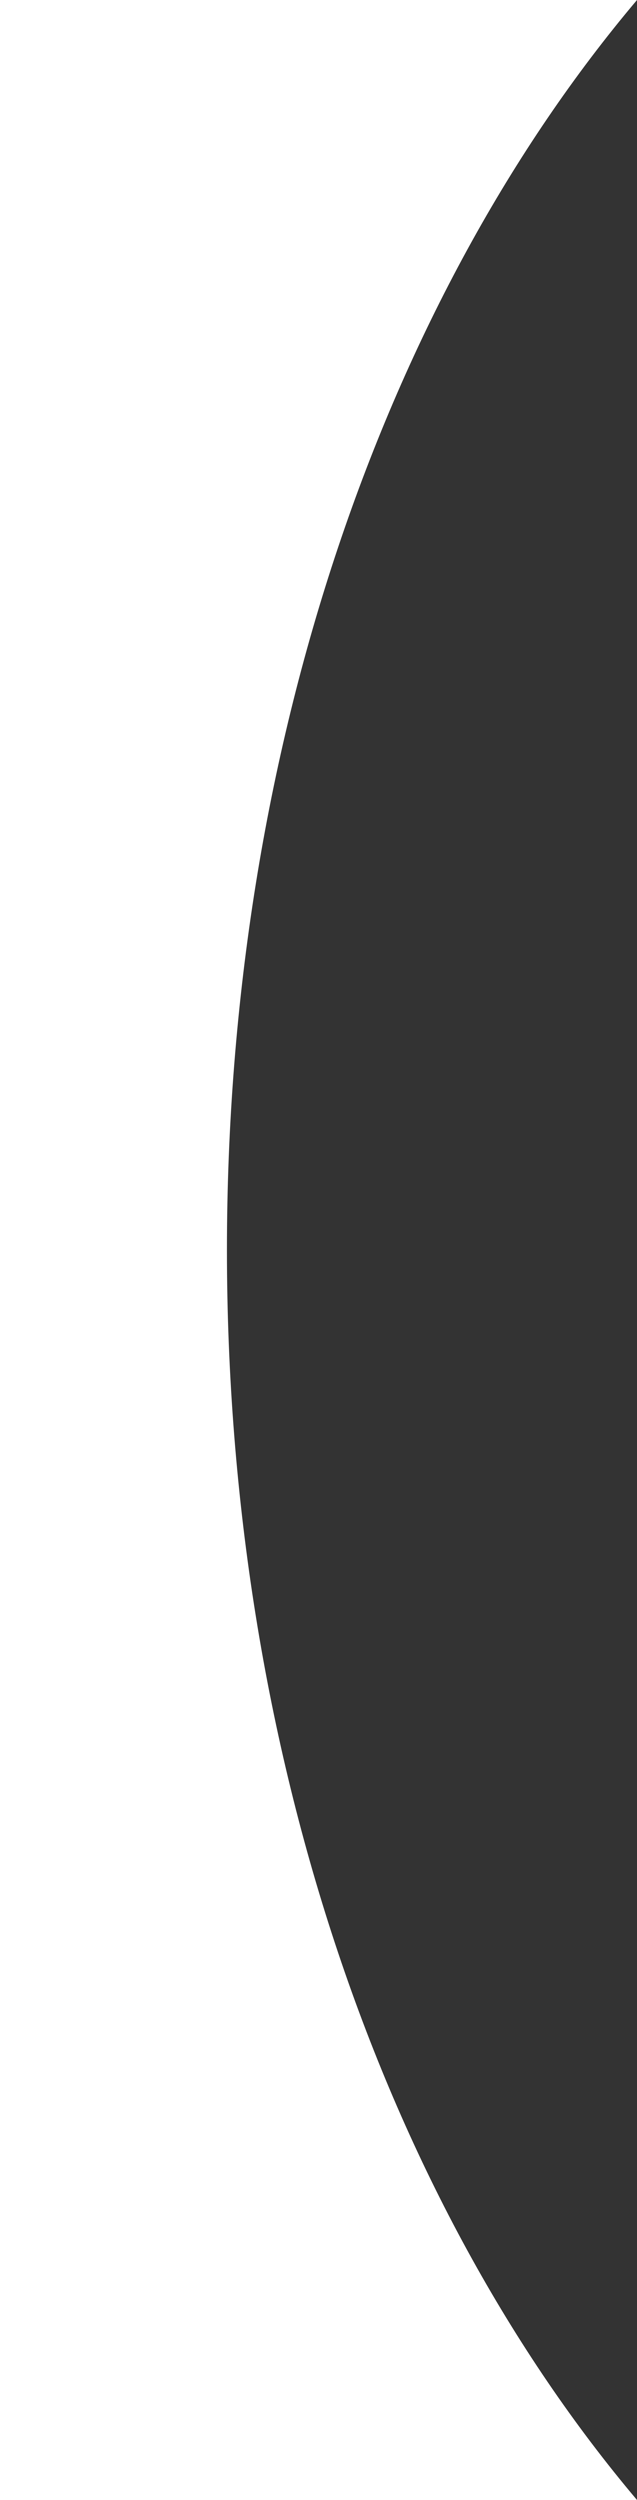
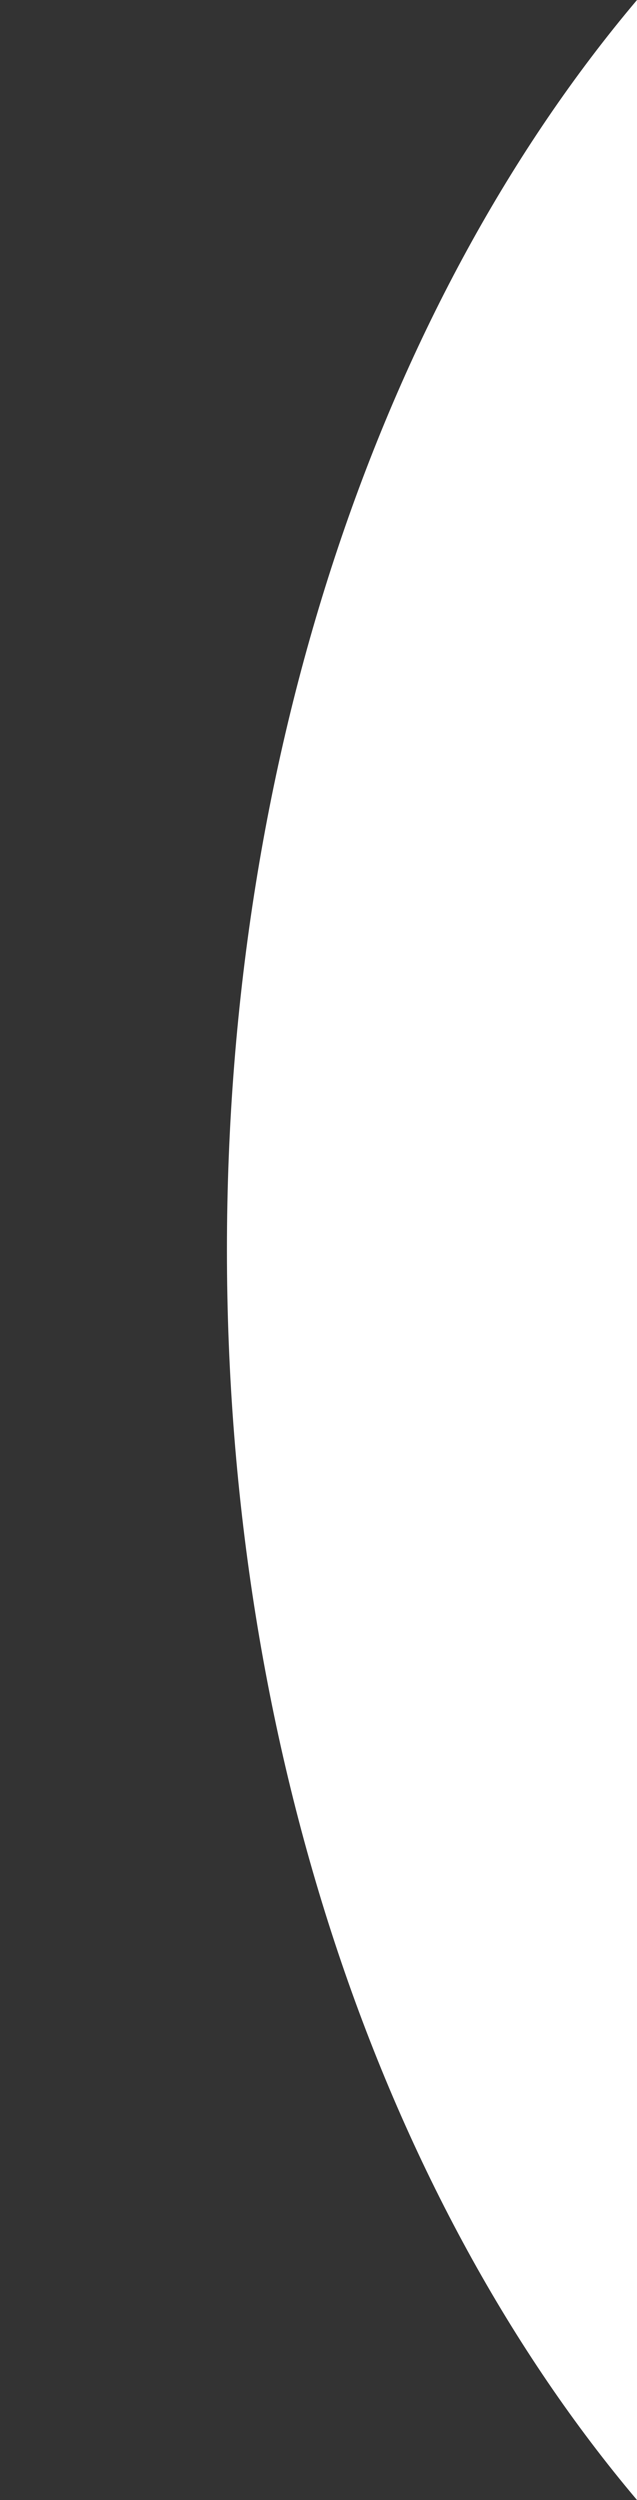
<svg xmlns="http://www.w3.org/2000/svg" width="250" height="980" viewBox="0 0 250 980" fill="none">
  <rect x="0" y="0" width="250" height="980" fill="#333333" stroke="none" />
-   <path fill-rule="evenodd" clip-rule="evenodd" d="M250 980C151.735 863.724 89.063 687.397 89.063 490C89.063 292.603 151.735 116.276 250 0H0V980H250Z" fill="white" />
+   <path fill-rule="evenodd" clip-rule="evenodd" d="M250 980C151.735 863.724 89.063 687.397 89.063 490C89.063 292.603 151.735 116.276 250 0V980H250Z" fill="white" />
</svg>